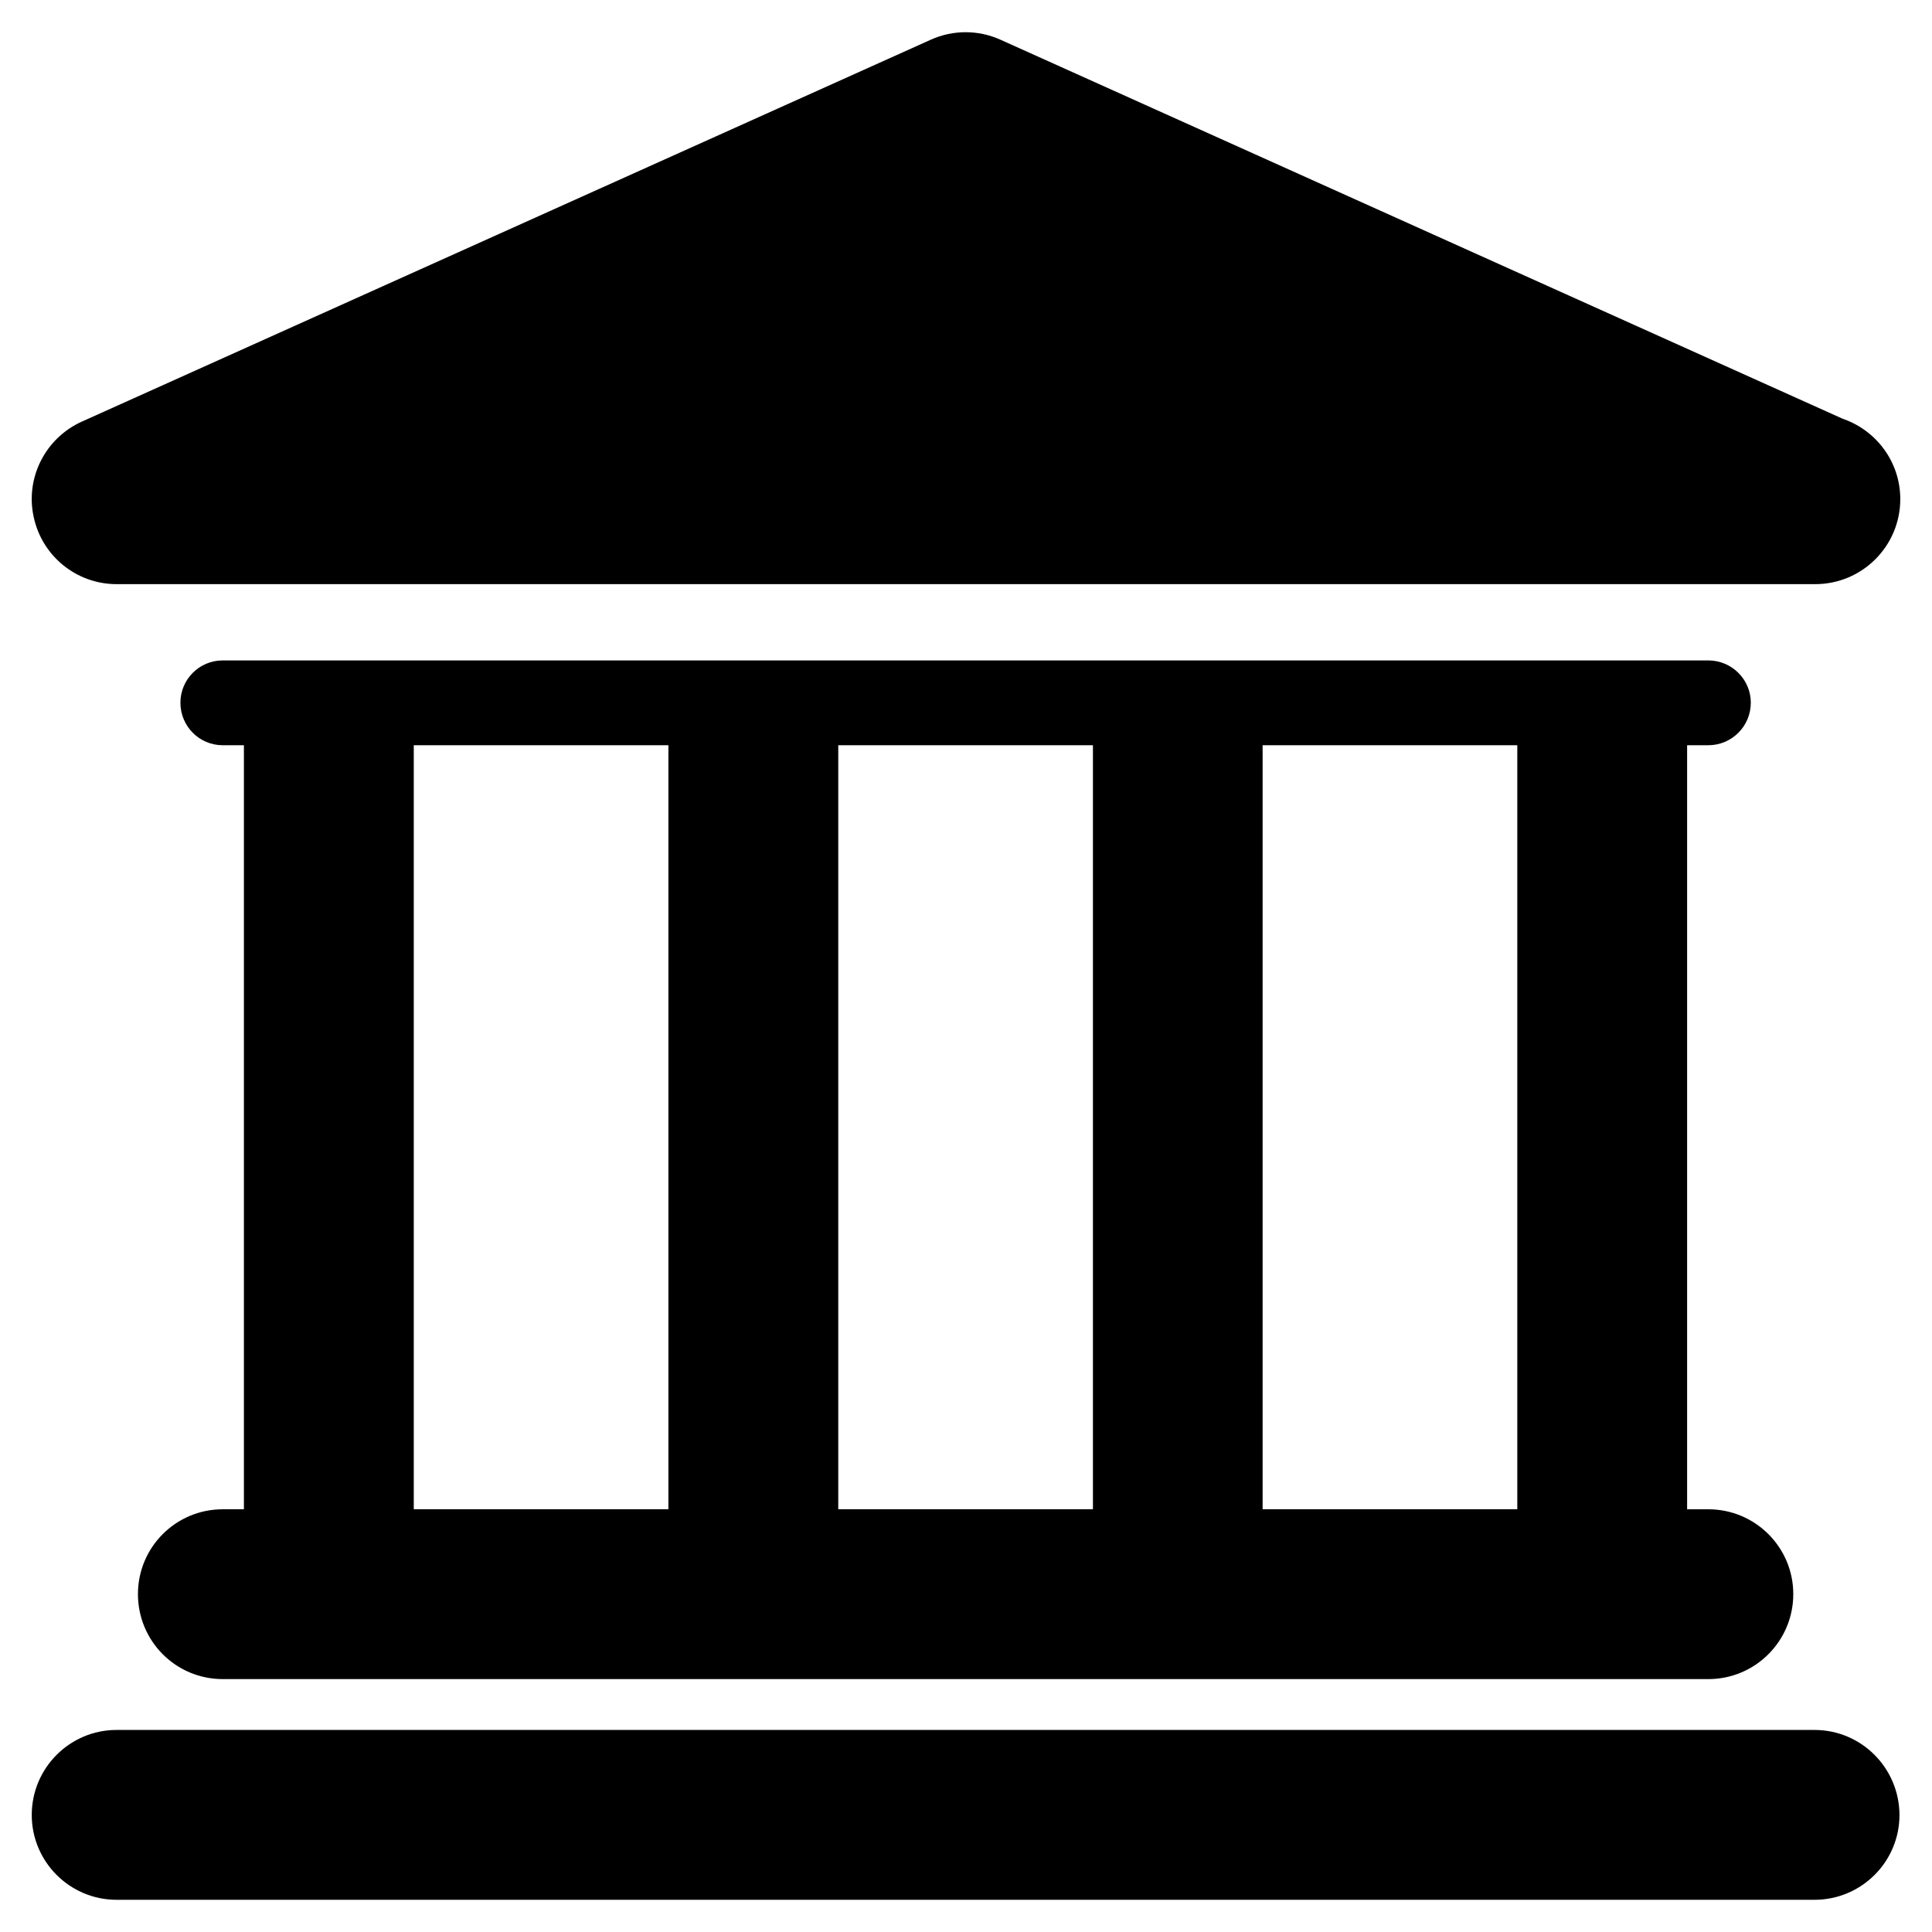
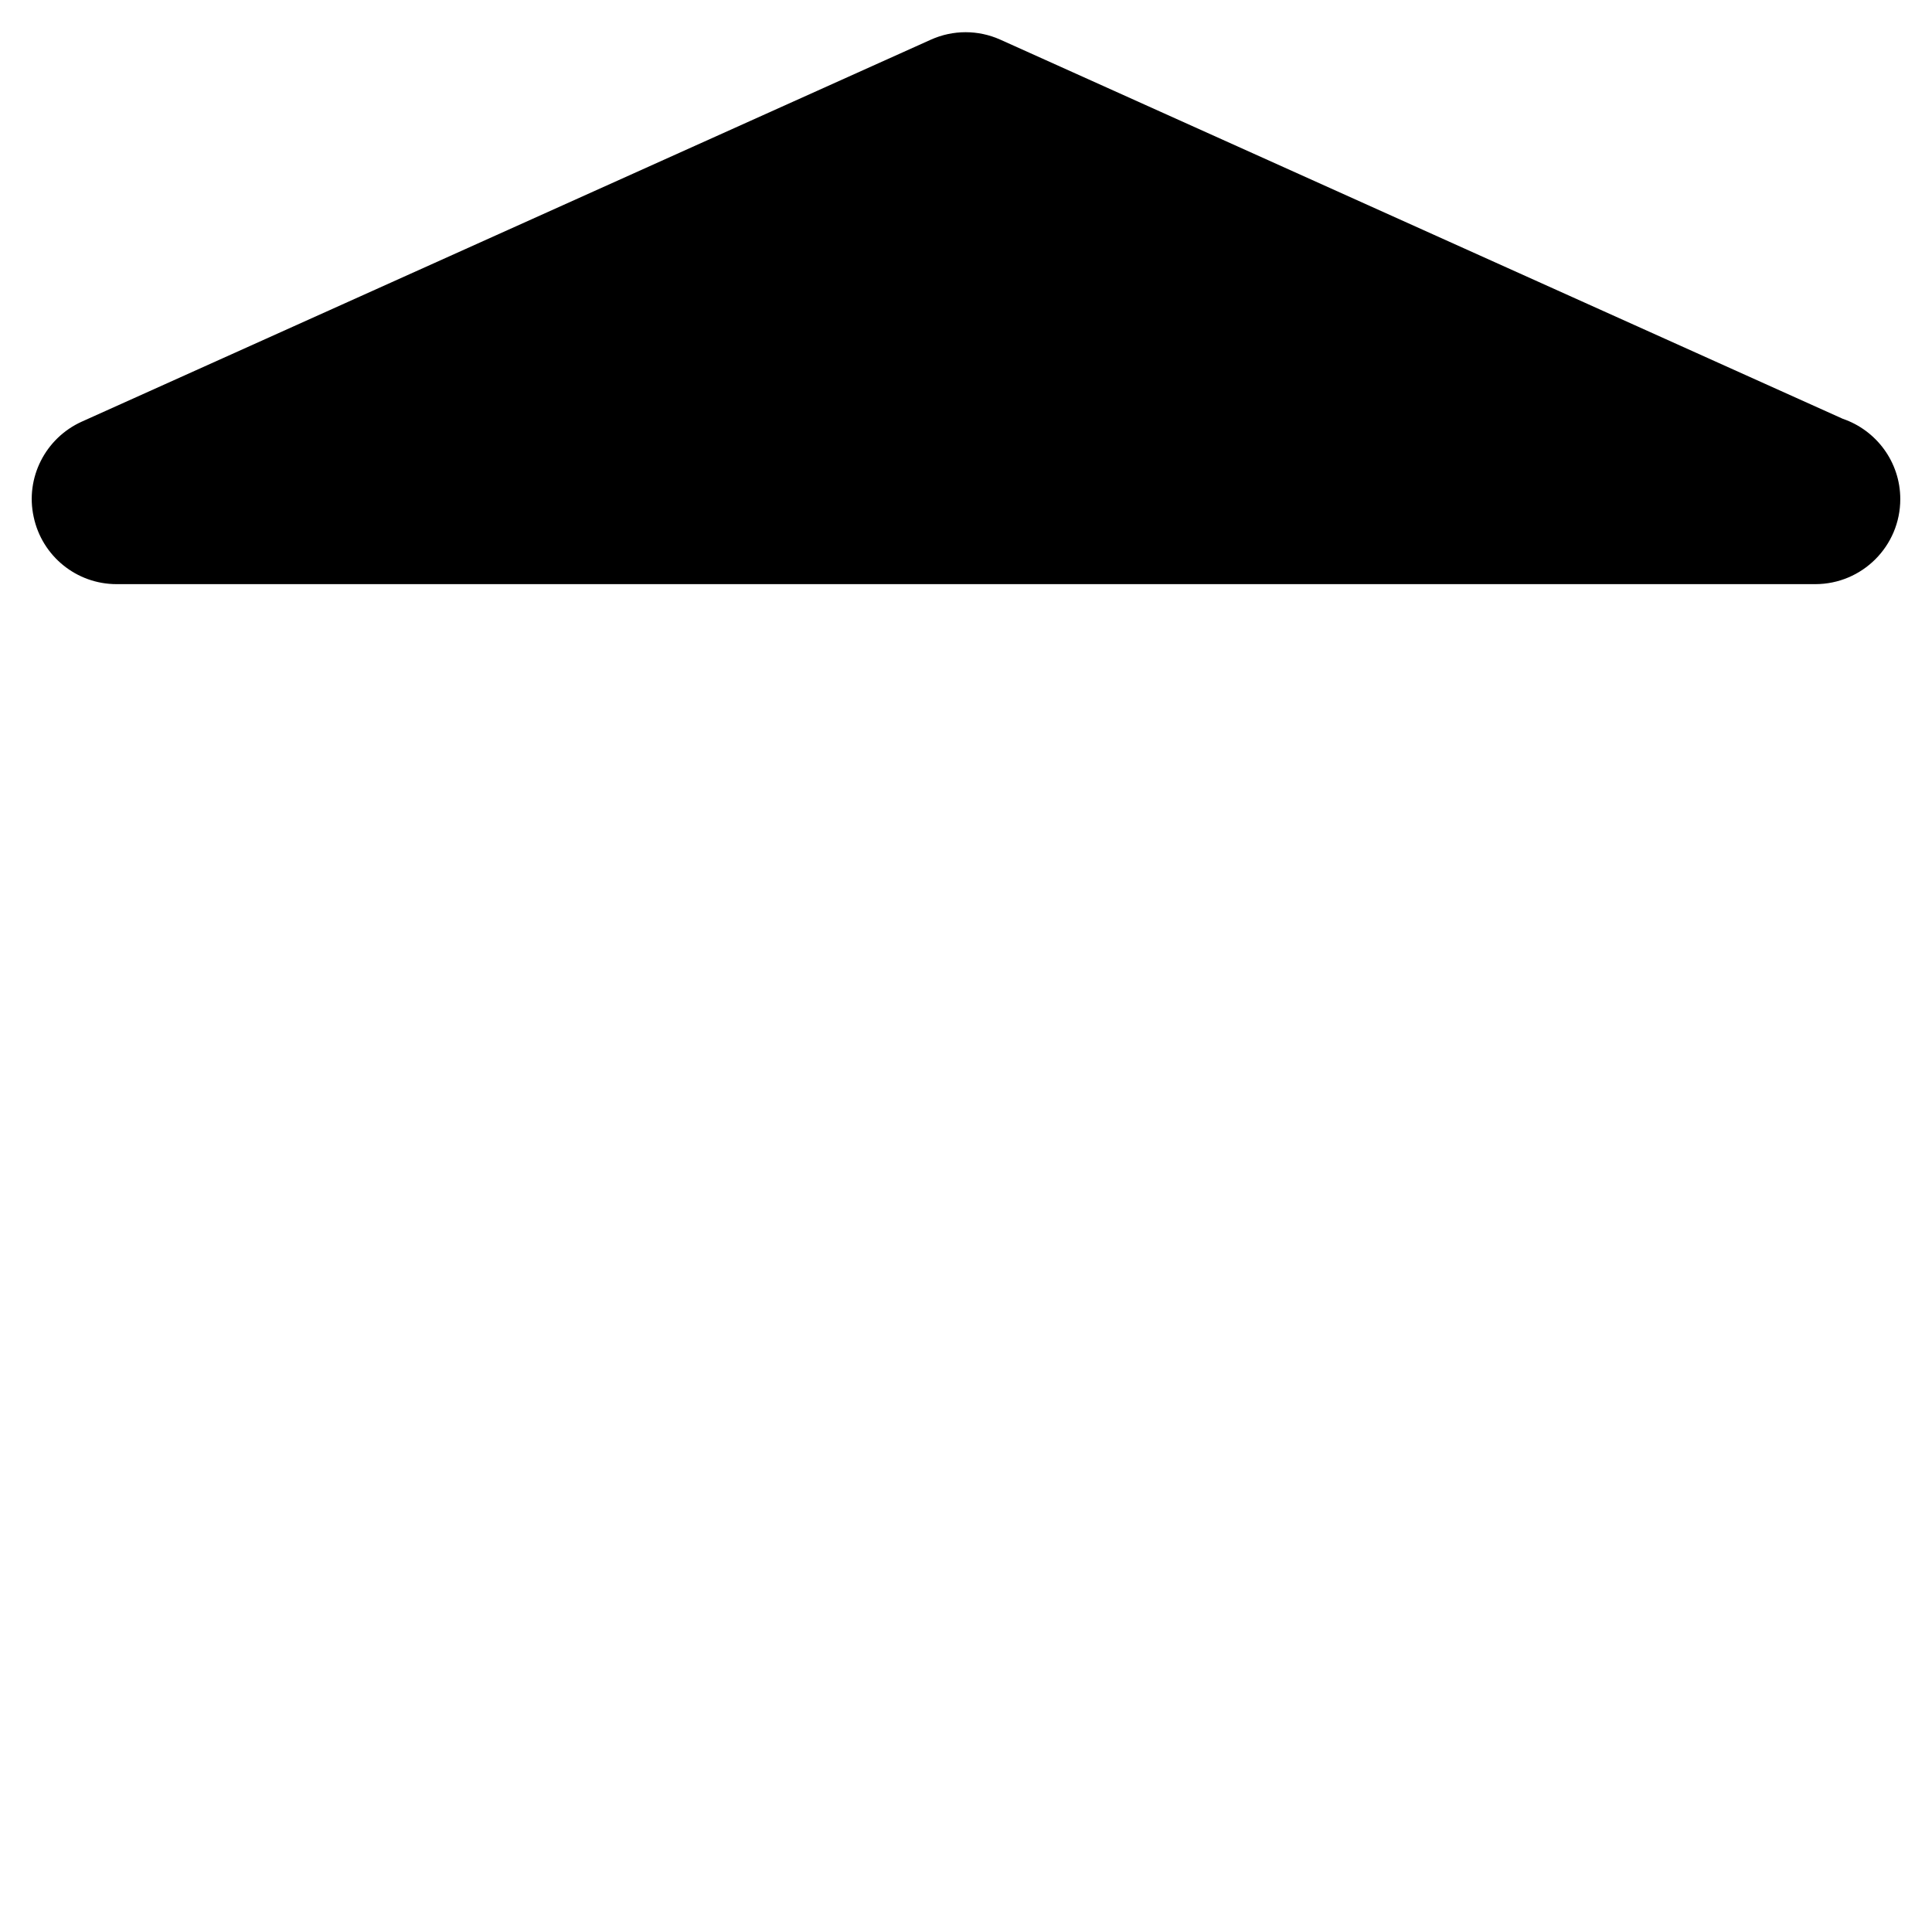
<svg xmlns="http://www.w3.org/2000/svg" version="1.1" class="icon_svg_location" x="0px" y="0px" viewBox="0 0 60 60" style="enable-background:new 0 0 60 60;" xml:space="preserve" preserveAspectRatio="xMinYMin meet">
  <g>
-     <path class="svg_loc_st0" d="M56.35,53.725H3.62c-1.452,0-2.634,1.182-2.634,2.64C0.986,57.819,2.168,59,3.62,59h52.73   c1.458,0,2.64-1.181,2.64-2.634C58.984,54.907,57.808,53.725,56.35,53.725L56.35,53.725z M56.35,53.725" />
-     <path class="svg_loc_st0" d="M6.918,46.872c-1.46,0-2.634,1.181-2.634,2.634c0,1.458,1.174,2.64,2.634,2.64h46.134   c1.46,0,2.64-1.182,2.64-2.64c0-1.454-1.181-2.634-2.64-2.634h-0.657V23.144h0.657c0.73,0,1.321-0.591,1.321-1.321   c0-0.722-0.591-1.313-1.321-1.313H6.918c-0.73,0-1.315,0.591-1.315,1.313c0,0.73,0.585,1.321,1.315,1.321h0.657v23.727H6.918z    M47.121,23.144v23.727h-7.909V23.144H47.121z M33.942,23.144v23.727h-7.909V23.144H33.942z M12.85,23.144h7.908v23.727H12.85   V23.144z M12.85,23.144" />
    <path class="svg_loc_st0" d="M3.62,18.141h52.754c1.458,0,2.641-1.182,2.641-2.64c0-1.157-0.748-2.14-1.786-2.495L31.067,1.232   c-0.687-0.309-1.471-0.309-2.158,0L2.541,13.094c-1.134,0.512-1.761,1.748-1.495,2.96C1.305,17.272,2.378,18.141,3.62,18.141   L3.62,18.141z M3.62,18.141" />
  </g>
</svg>